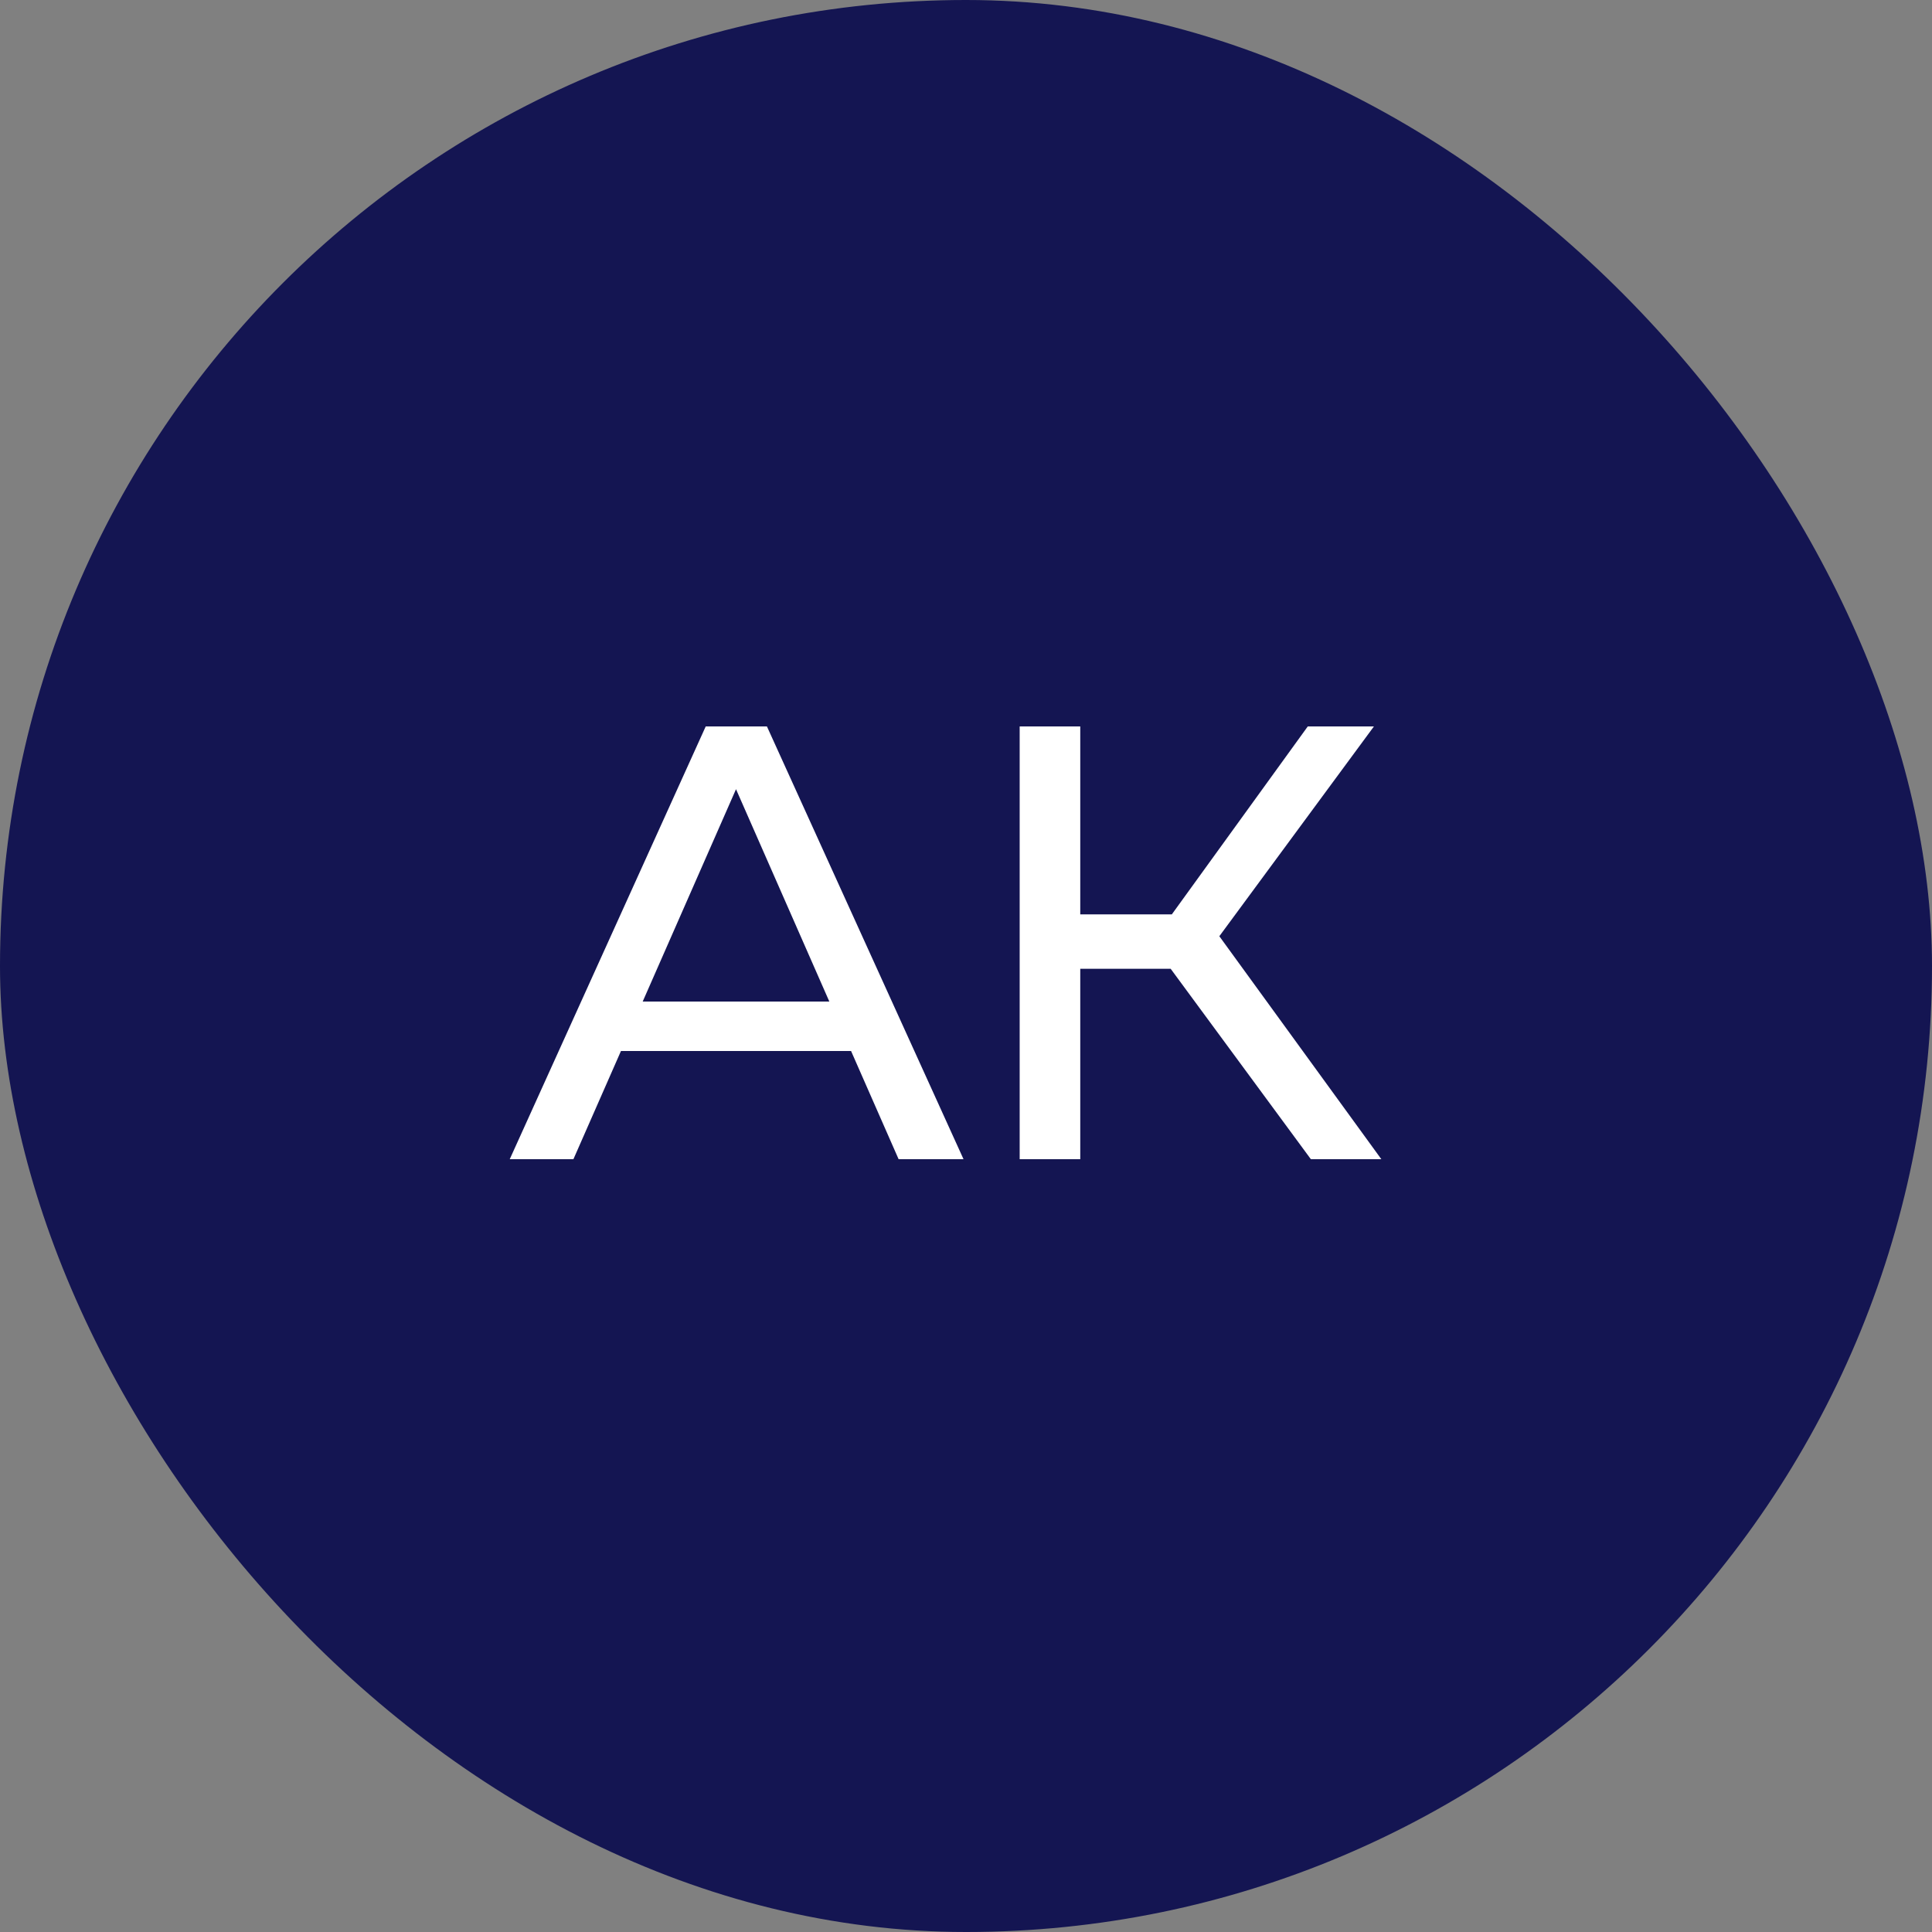
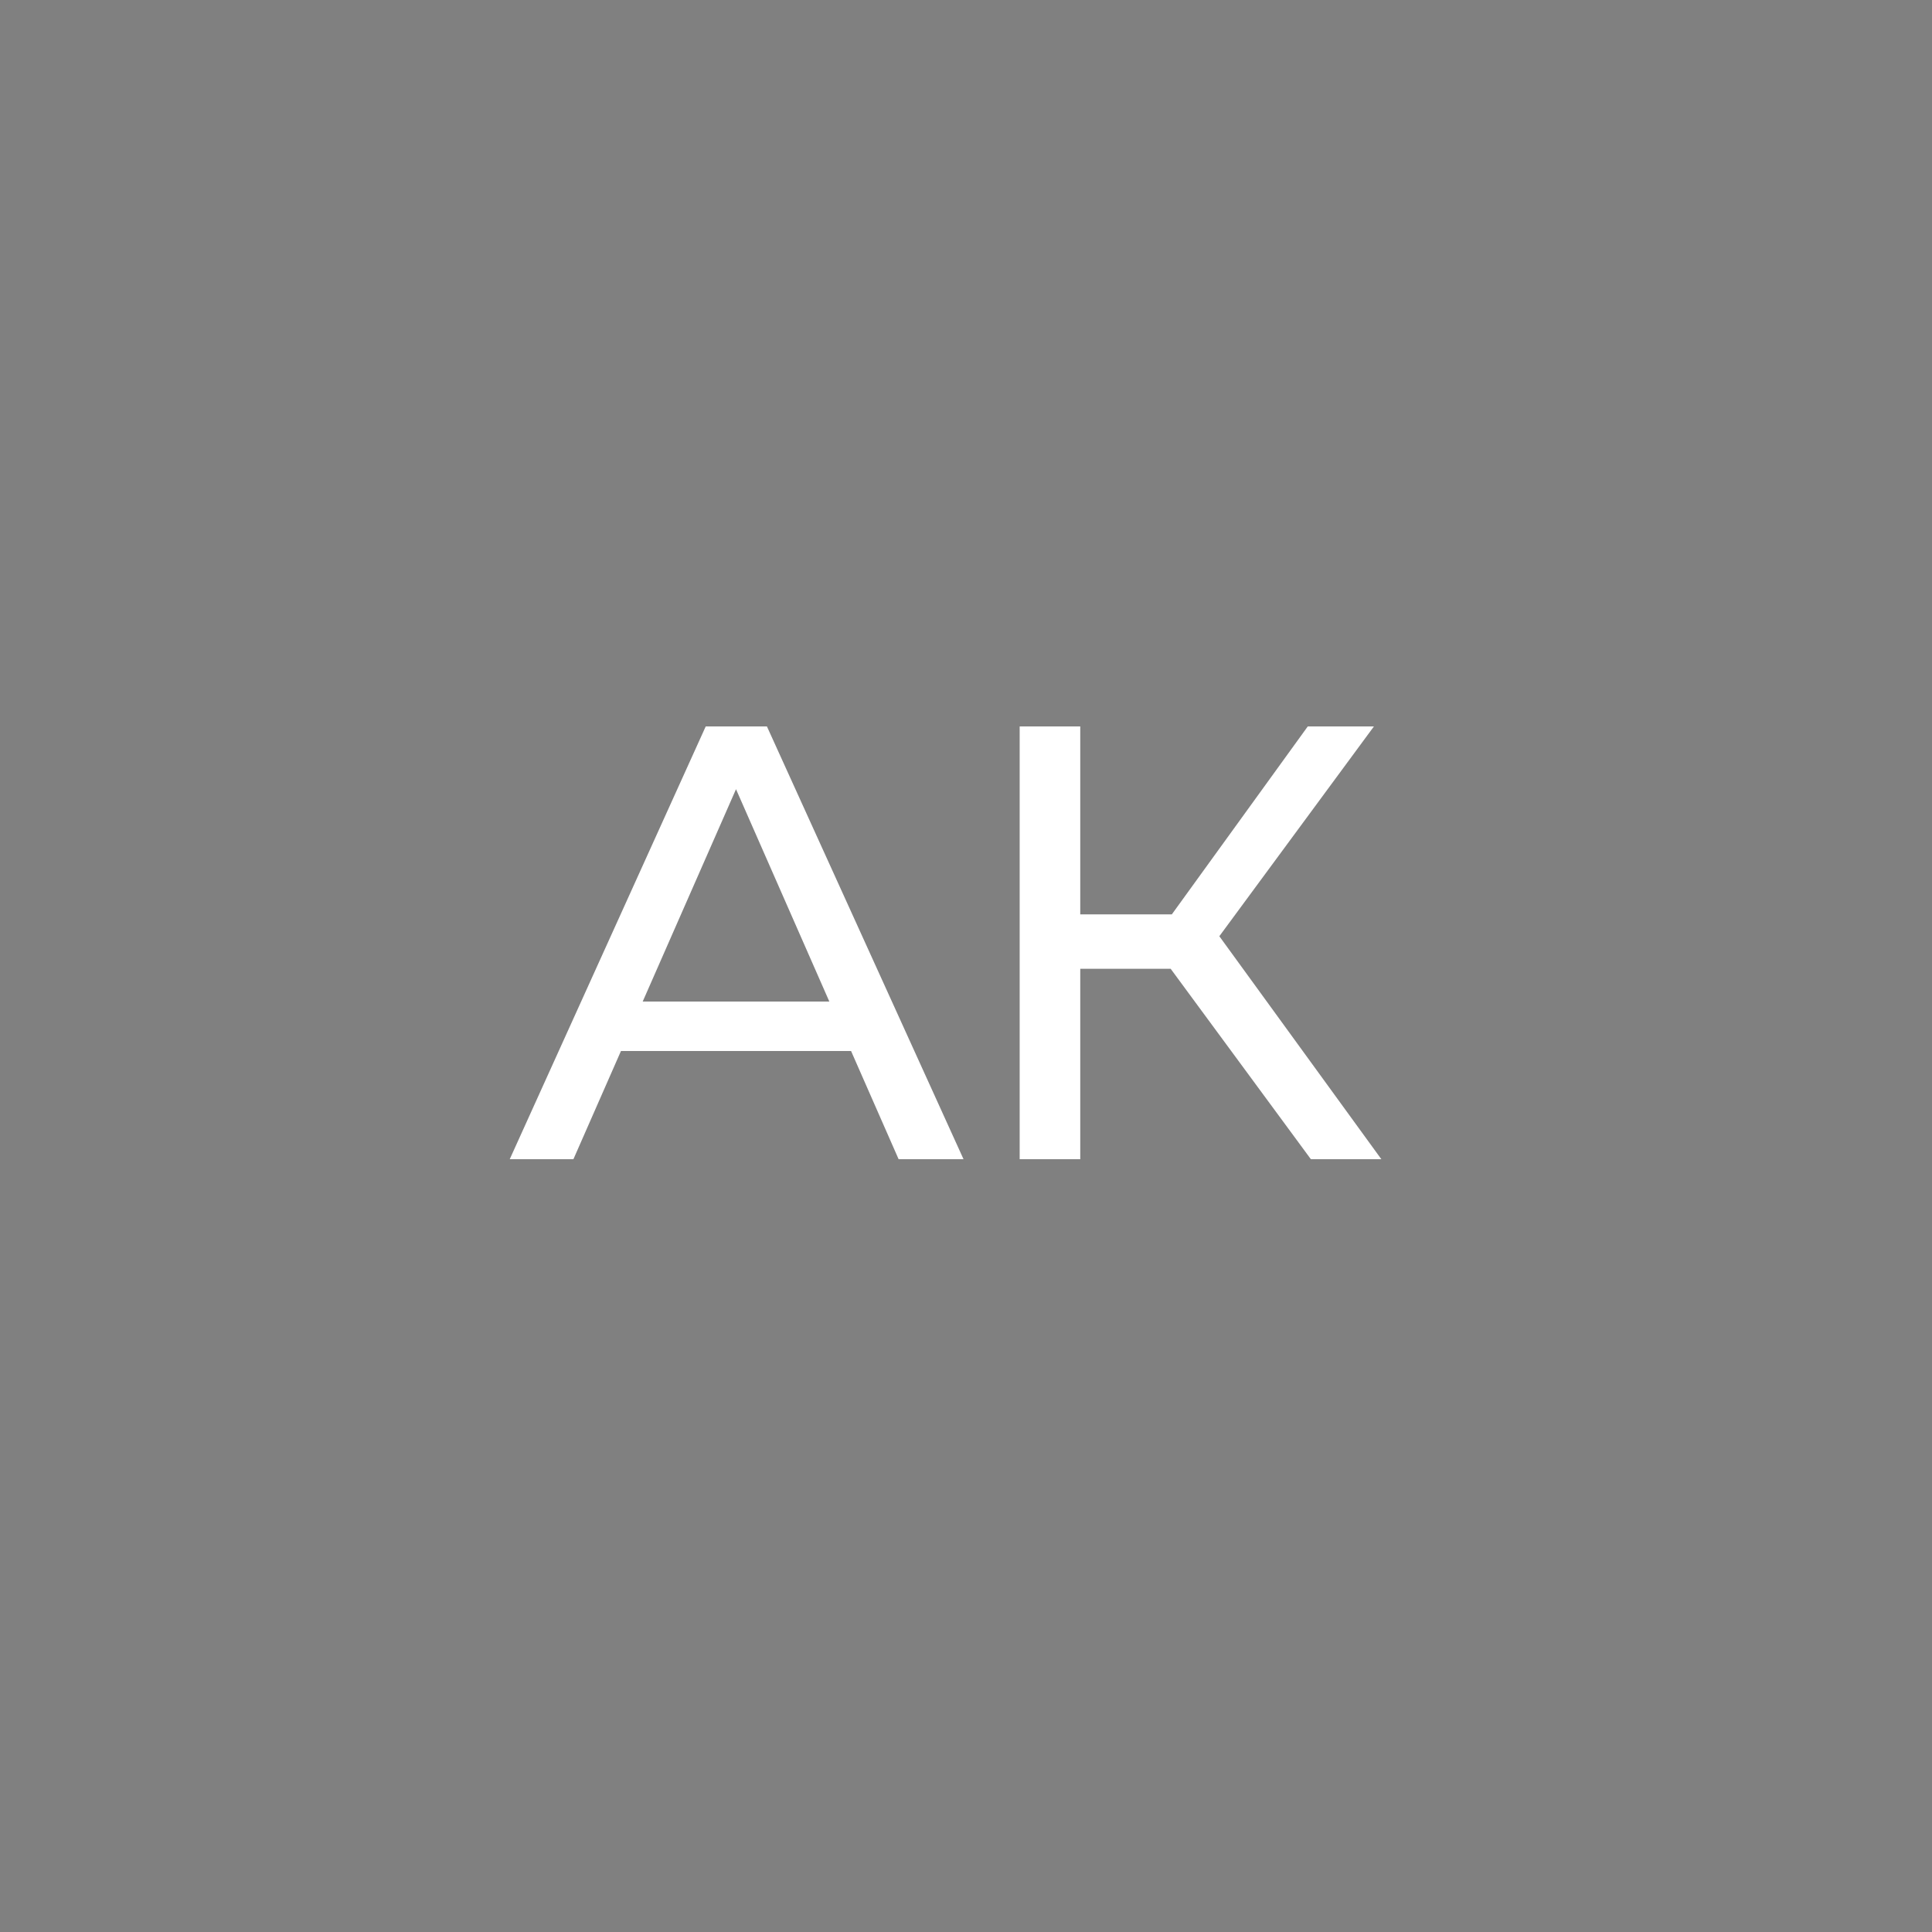
<svg xmlns="http://www.w3.org/2000/svg" width="50" height="50" viewBox="0 0 50 50" fill="none">
  <rect x="0" y="0" width="50" height="50" fill="#808080" stroke="none" />
-   <rect width="50" height="50" rx="25" fill="#141552" />
  <path d="M13.192 30L18.264 18.8H19.848L24.936 30H23.256L18.728 19.696H19.368L14.84 30H13.192ZM15.352 27.2L15.784 25.92H22.088L22.552 27.2H15.352ZM33.925 30L29.861 24.48L31.157 23.68L35.749 30H33.925ZM26.389 30V18.8H27.957V30H26.389ZM27.477 25.072V23.664H31.109V25.072H27.477ZM31.301 24.576L29.829 24.352L33.845 18.8H35.557L31.301 24.576Z" fill="white" />
</svg>